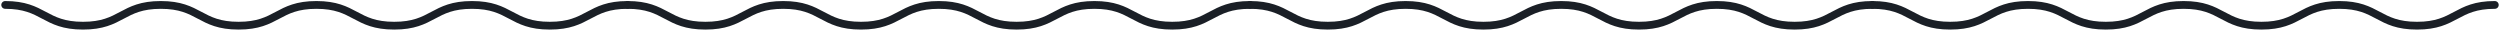
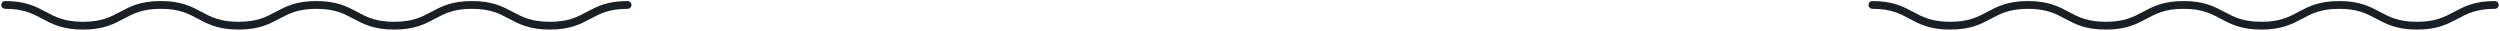
<svg xmlns="http://www.w3.org/2000/svg" width="964" height="12" viewBox="0 0 964 12" fill="none">
  <path d="M2 1.904C16.997 1.904 16.997 9.904 32 9.904C47.002 9.904 47.002 1.904 62 1.904C76.998 1.904 77.002 9.904 92 9.904C106.997 9.904 107.003 1.904 122 1.904C136.997 1.904 137.003 9.904 152 9.904C166.997 9.904 167.003 1.904 182 1.904C196.997 1.904 196.997 9.904 212 9.904C227.003 9.904 227.003 1.904 242 1.904" stroke="#1A1F26" stroke-width="3" stroke-miterlimit="10" stroke-linecap="round" />
-   <path d="M242 1.904C256.997 1.904 256.997 9.904 272 9.904C287.003 9.904 287.003 1.904 302 1.904C316.997 1.904 317.003 9.904 332 9.904C346.997 9.904 347.003 1.904 362 1.904C376.997 1.904 377.003 9.904 392 9.904C406.997 9.904 407.003 1.904 422 1.904C436.997 1.904 436.997 9.904 452 9.904C467.003 9.904 467.003 1.904 482 1.904" stroke="#1A1F26" stroke-width="3" stroke-miterlimit="10" stroke-linecap="round" />
-   <path d="M482 1.904C496.997 1.904 496.997 9.904 512 9.904C527.003 9.904 527.003 1.904 542 1.904C556.997 1.904 557.003 9.904 572 9.904C586.997 9.904 587.003 1.904 602 1.904C616.997 1.904 617.003 9.904 632 9.904C646.997 9.904 647.003 1.904 662 1.904C676.997 1.904 676.997 9.904 692 9.904C707.003 9.904 707.003 1.904 722 1.904" stroke="#1A1F26" stroke-width="3" stroke-miterlimit="10" stroke-linecap="round" />
  <path d="M722 1.904C736.997 1.904 736.997 9.904 752 9.904C767.003 9.904 767.003 1.904 782 1.904C796.997 1.904 797.003 9.904 812 9.904C826.997 9.904 827.003 1.904 842 1.904C856.997 1.904 857.003 9.904 872 9.904C886.997 9.904 887.003 1.904 902 1.904C916.997 1.904 916.997 9.904 932 9.904C947.003 9.904 947.003 1.904 962 1.904" stroke="#1A1F26" stroke-width="3" stroke-miterlimit="10" stroke-linecap="round" />
</svg>